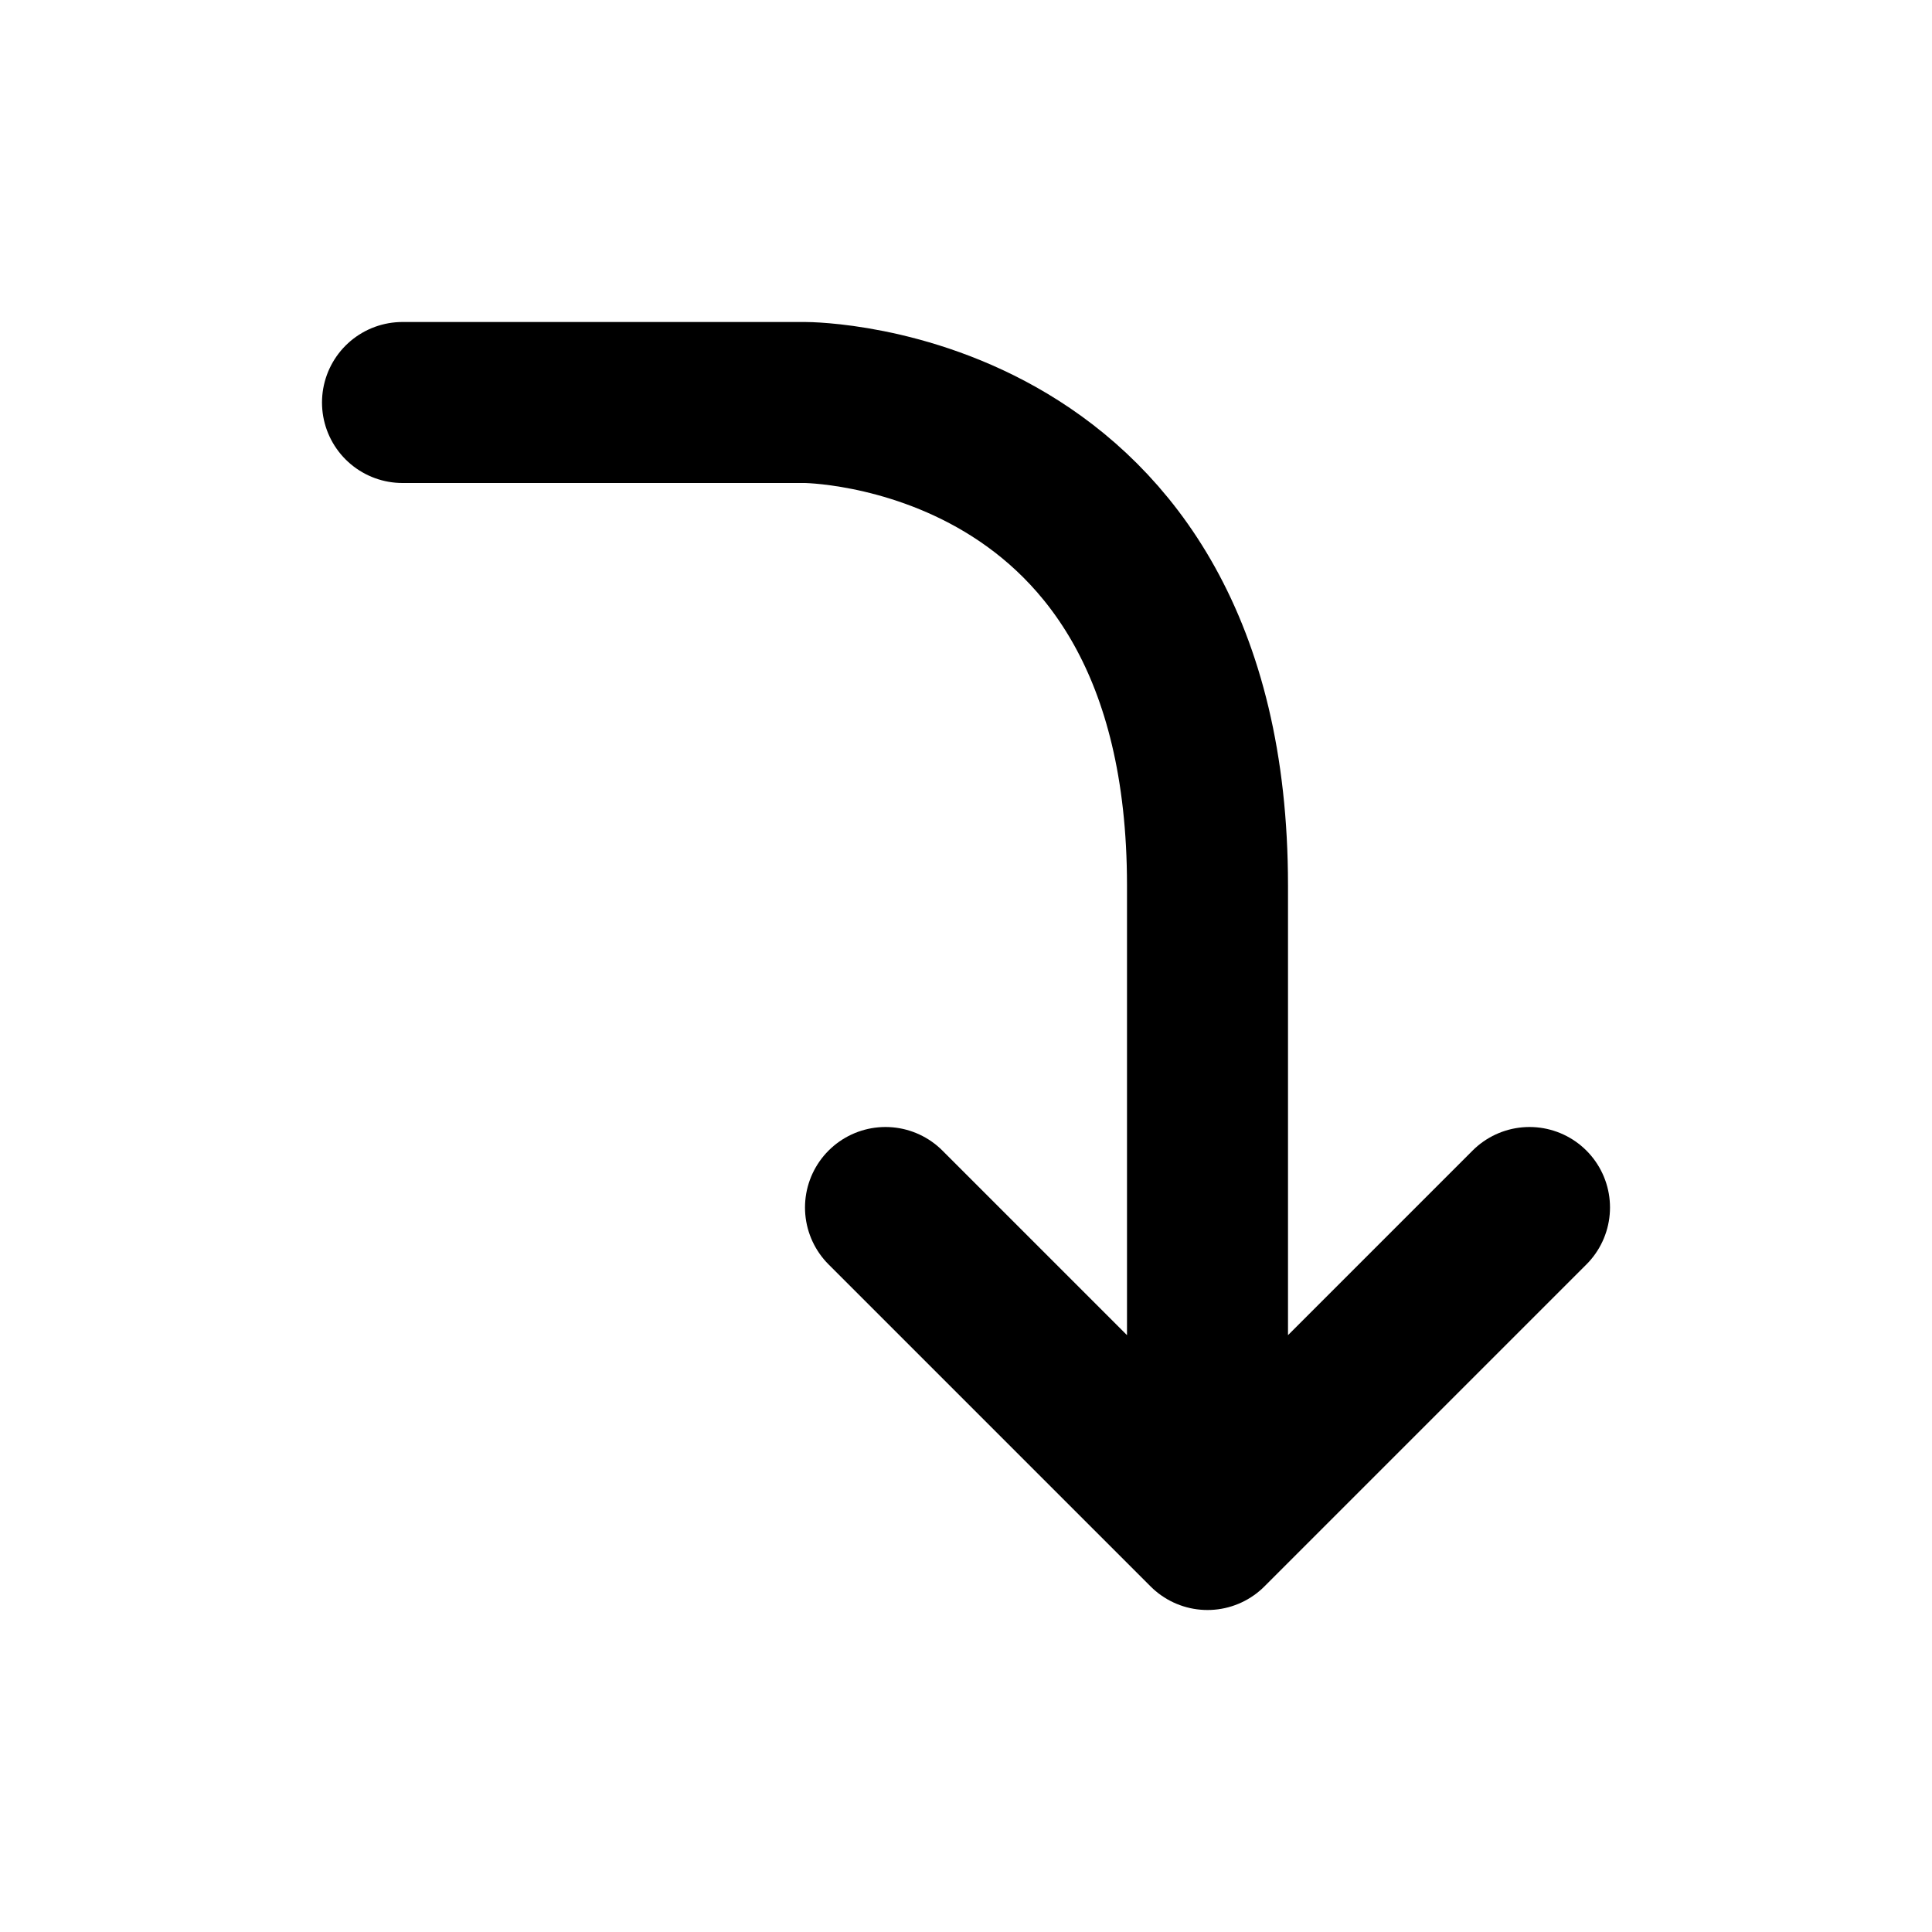
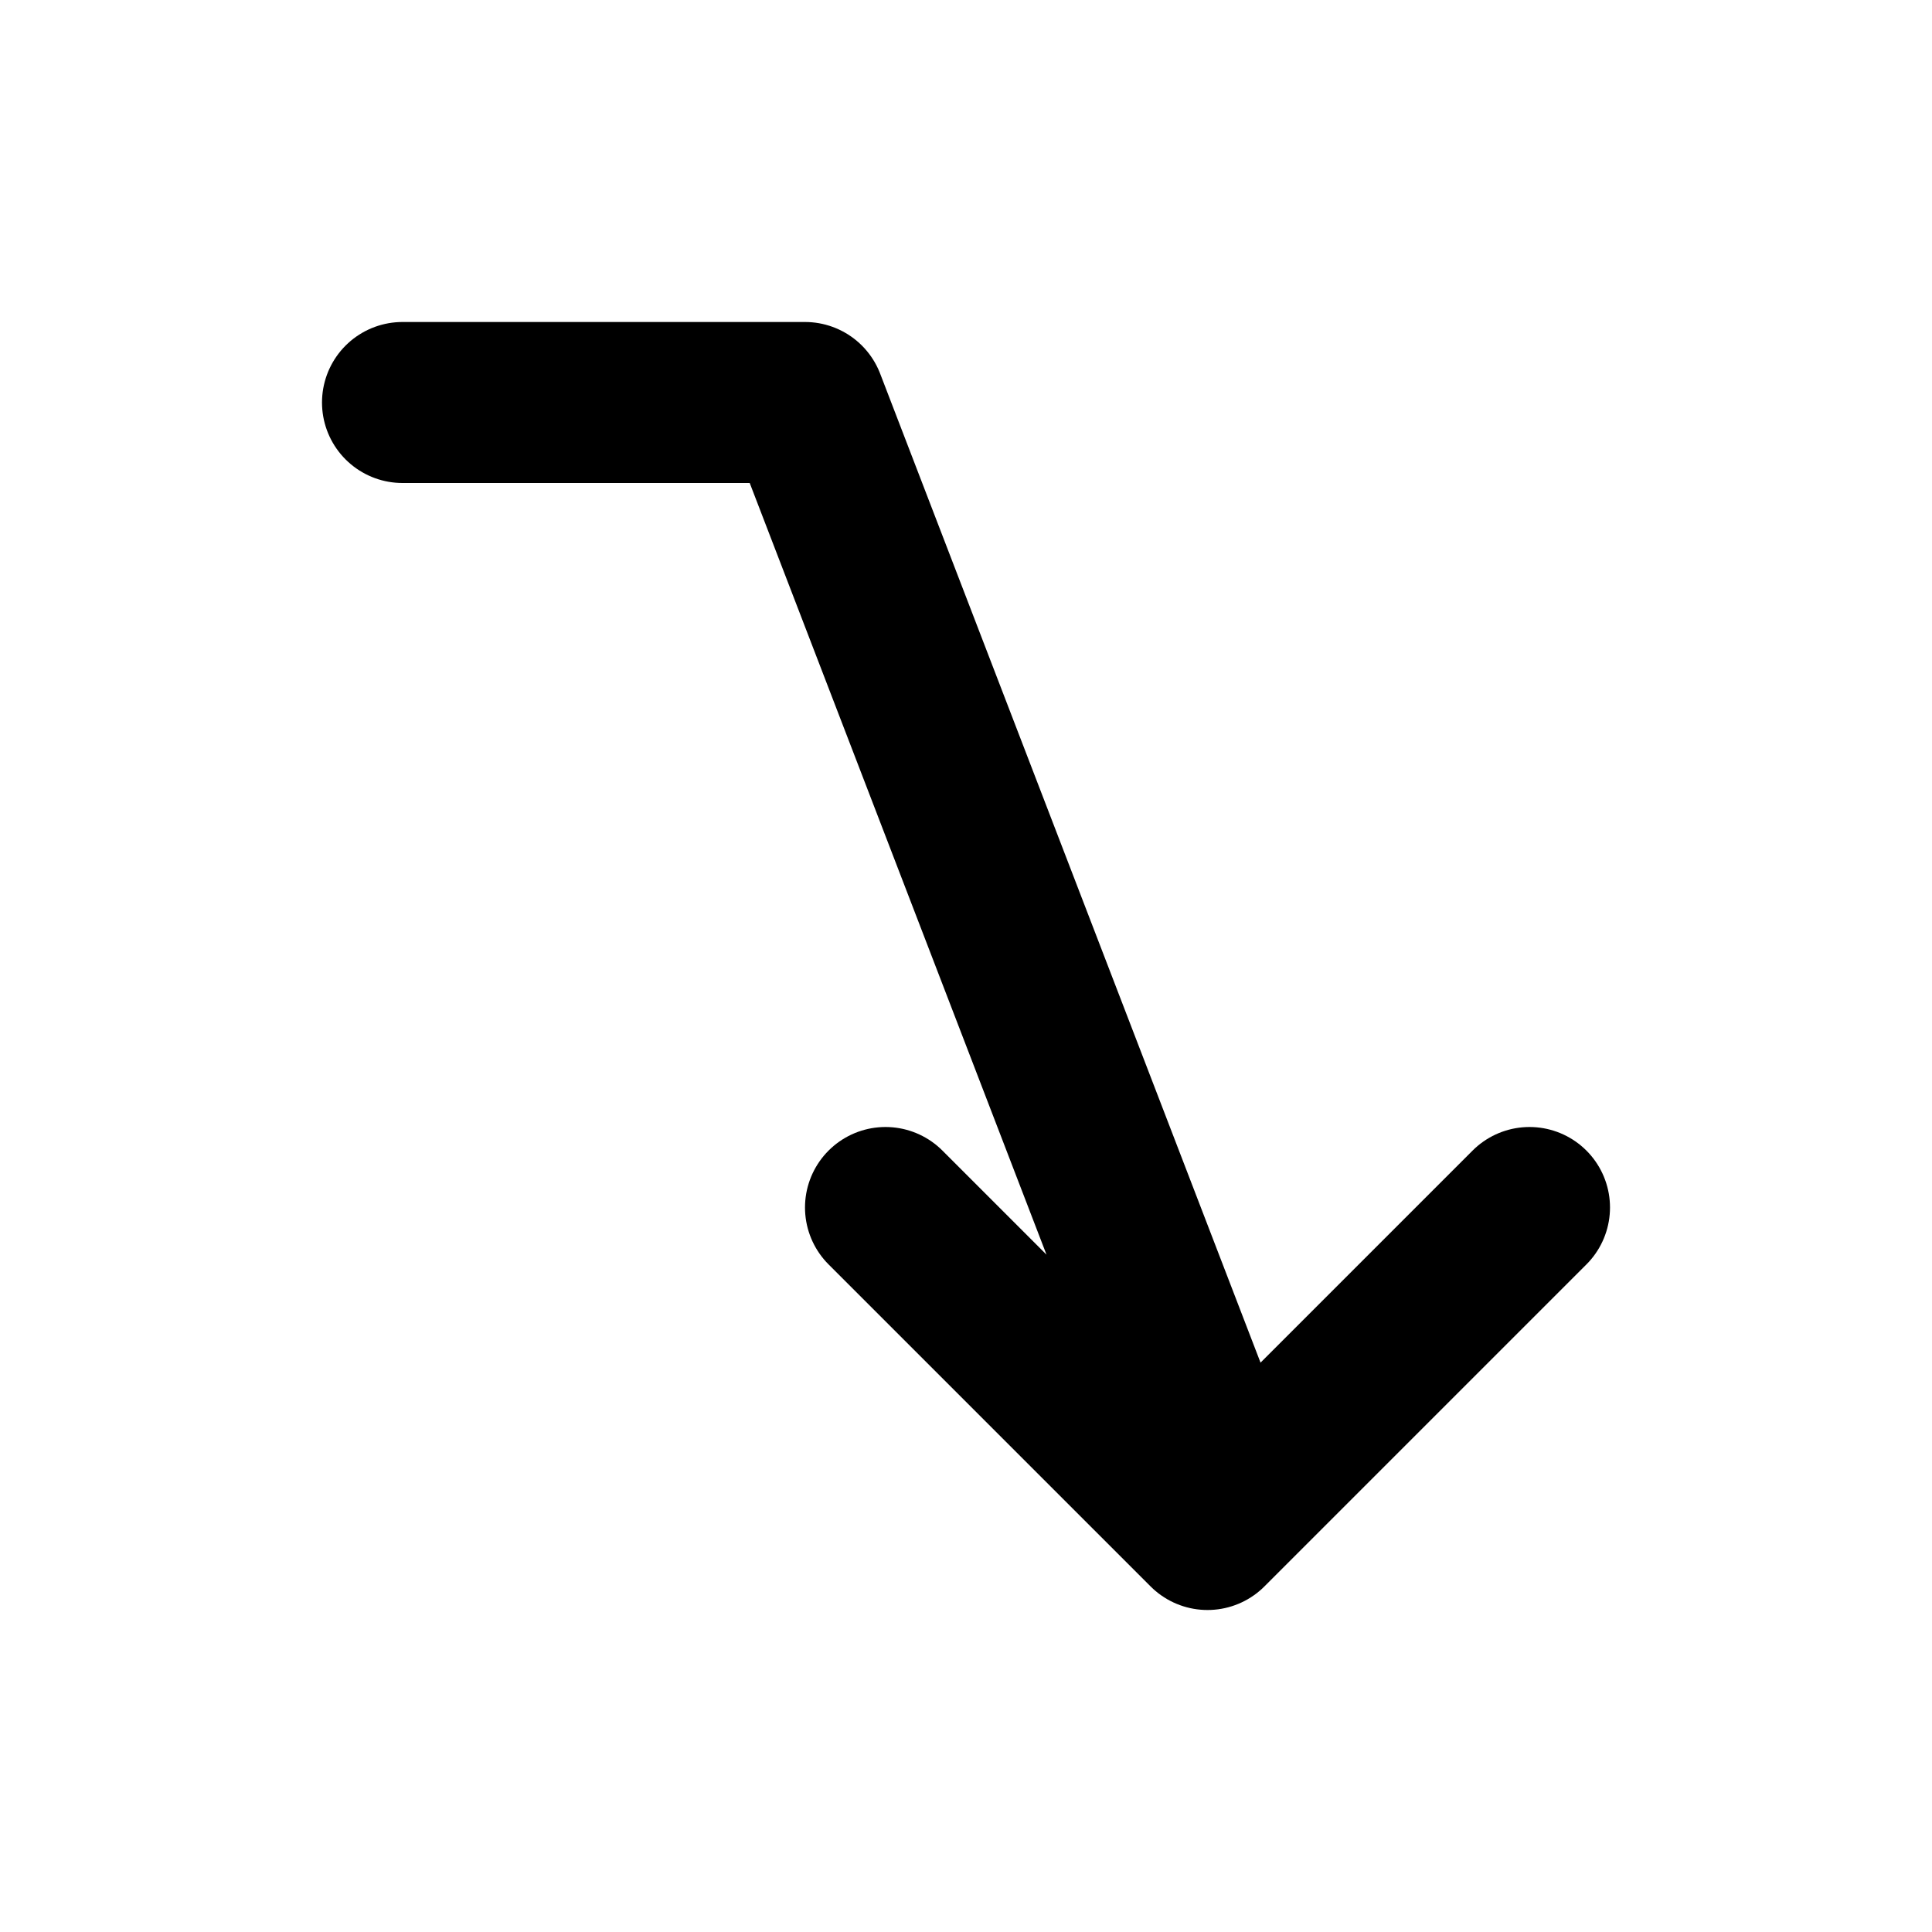
<svg xmlns="http://www.w3.org/2000/svg" viewBox="0 0 24 24" width="1em" height="1em">
-   <path fill="none" stroke="currentColor" stroke-linecap="round" stroke-linejoin="round" stroke-width="2" d="M5 5L10 5C10 5 15 5 15 11L15 18M11 15L15 19L19 15" />
+   <path fill="none" stroke="currentColor" stroke-linecap="round" stroke-linejoin="round" stroke-width="2" d="M5 5L10 5L15 18M11 15L15 19L19 15" />
</svg>